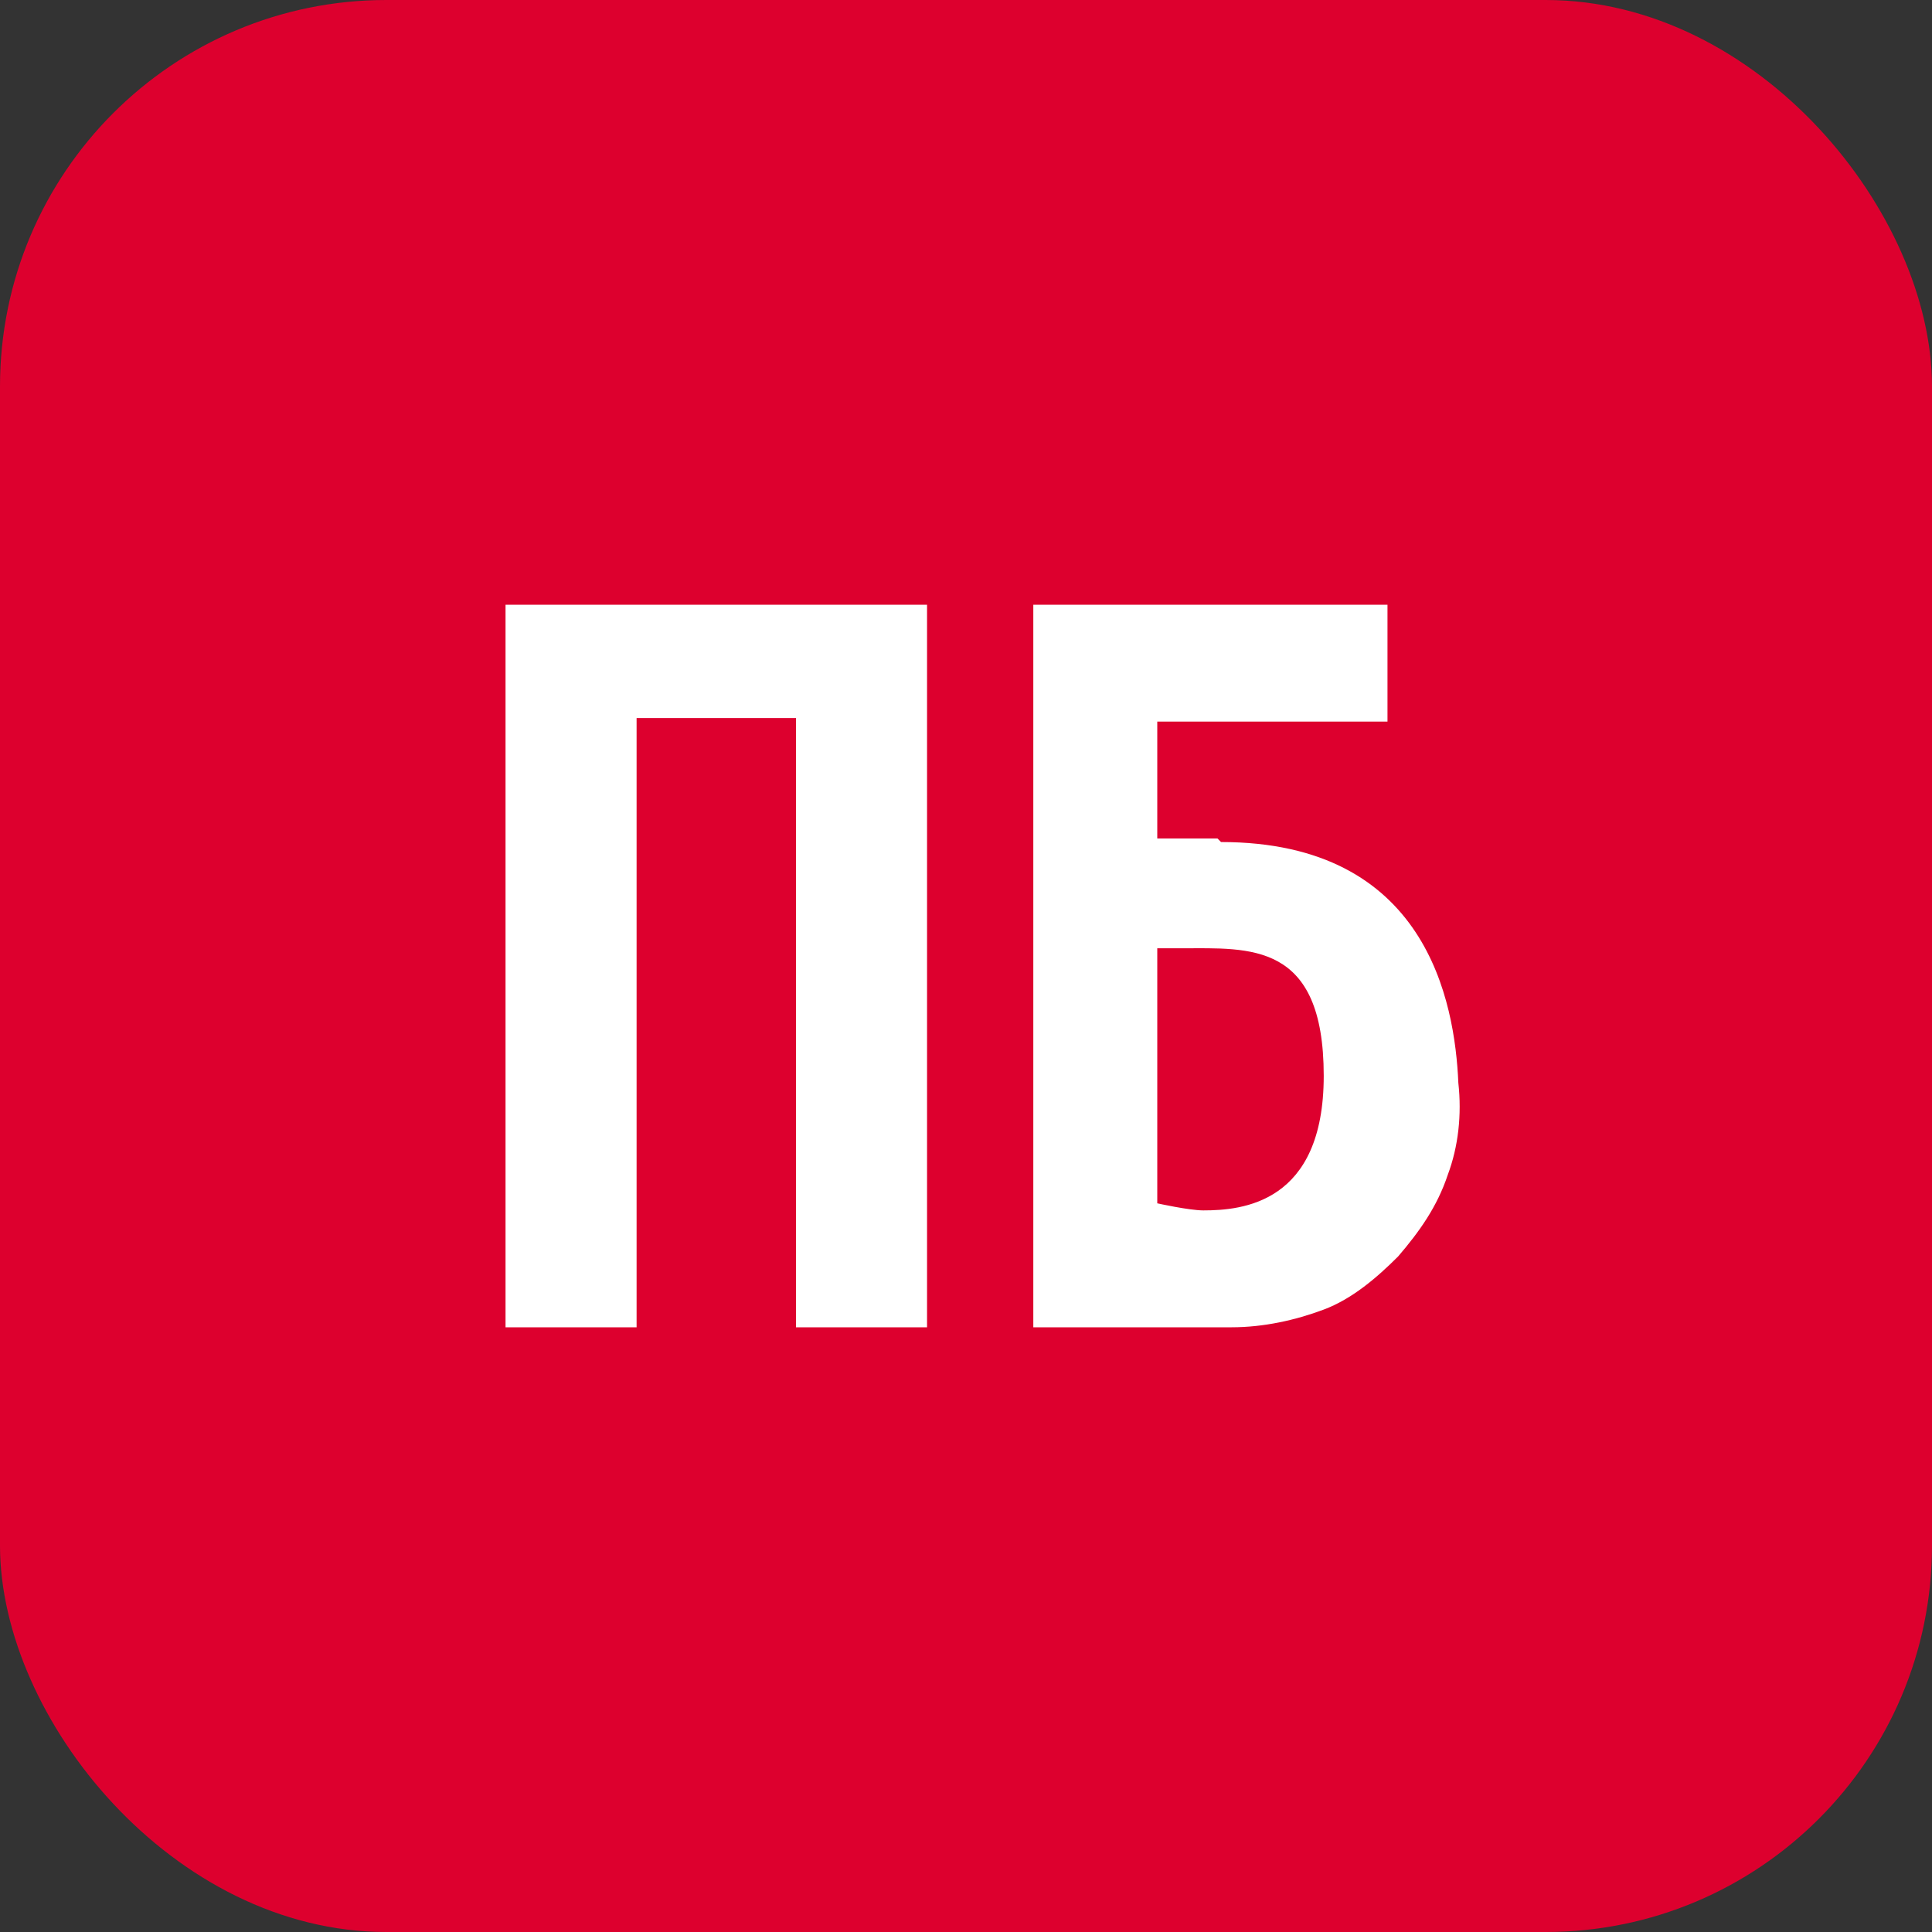
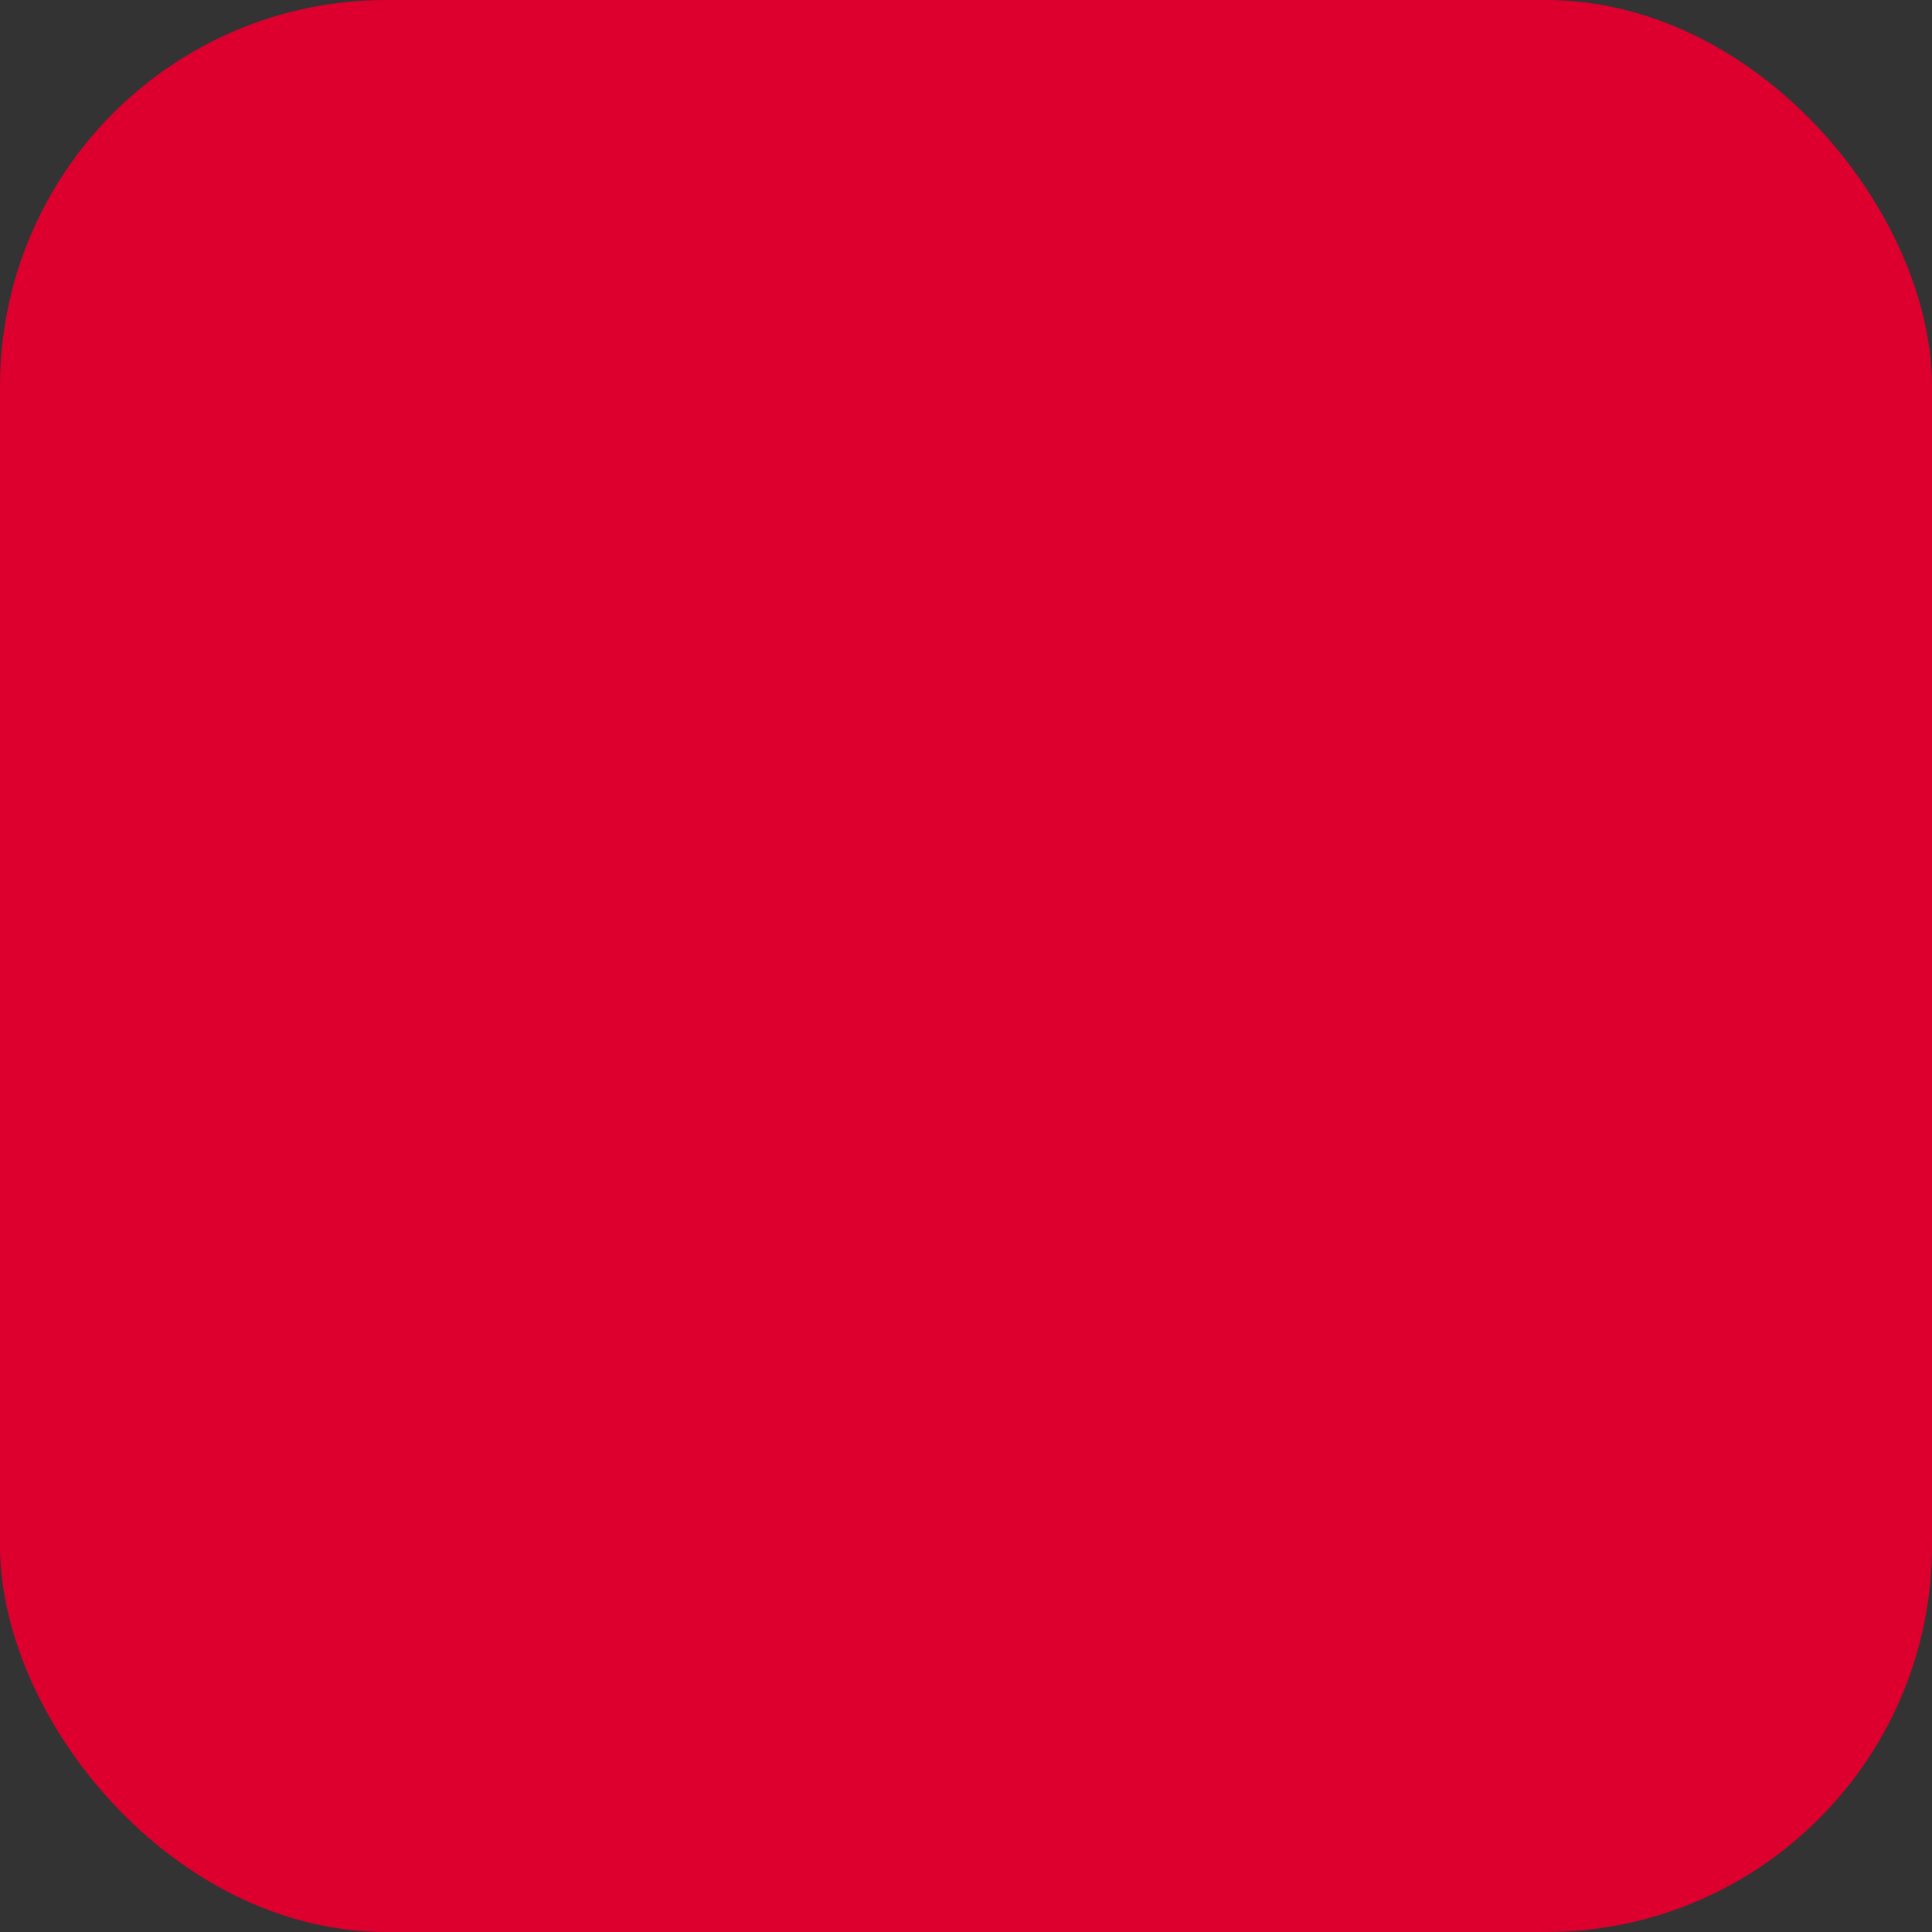
<svg xmlns="http://www.w3.org/2000/svg" width="80" height="80" viewBox="0 0 80 80" fill="none">
  <rect x="0" y="0" width="80" height="80" fill="#333333" stroke="none" />
  <rect width="80" height="80" rx="16" fill="#DD002E" />
-   <path d="M20.933 25.04V54.96H26.36V29.733H32.96V54.96H38.387V25.04H20.933ZM60.387 44.84C60.24 41.467 59.067 34.867 50.56 34.867L50.413 34.72H47.92V29.88H57.453V25.04H42.787V54.96H51C52.32 54.96 53.64 54.667 54.813 54.227C55.987 53.787 57.013 52.907 57.893 52.027C58.773 51 59.507 49.973 59.947 48.653C60.387 47.48 60.533 46.16 60.387 44.84ZM49.827 50.12C49.24 50.12 47.92 49.827 47.92 49.827V39.267H48.947C51.733 39.267 54.813 38.973 54.813 44.547C54.813 49.827 51.44 50.12 49.827 50.12Z" fill="white" />
</svg>